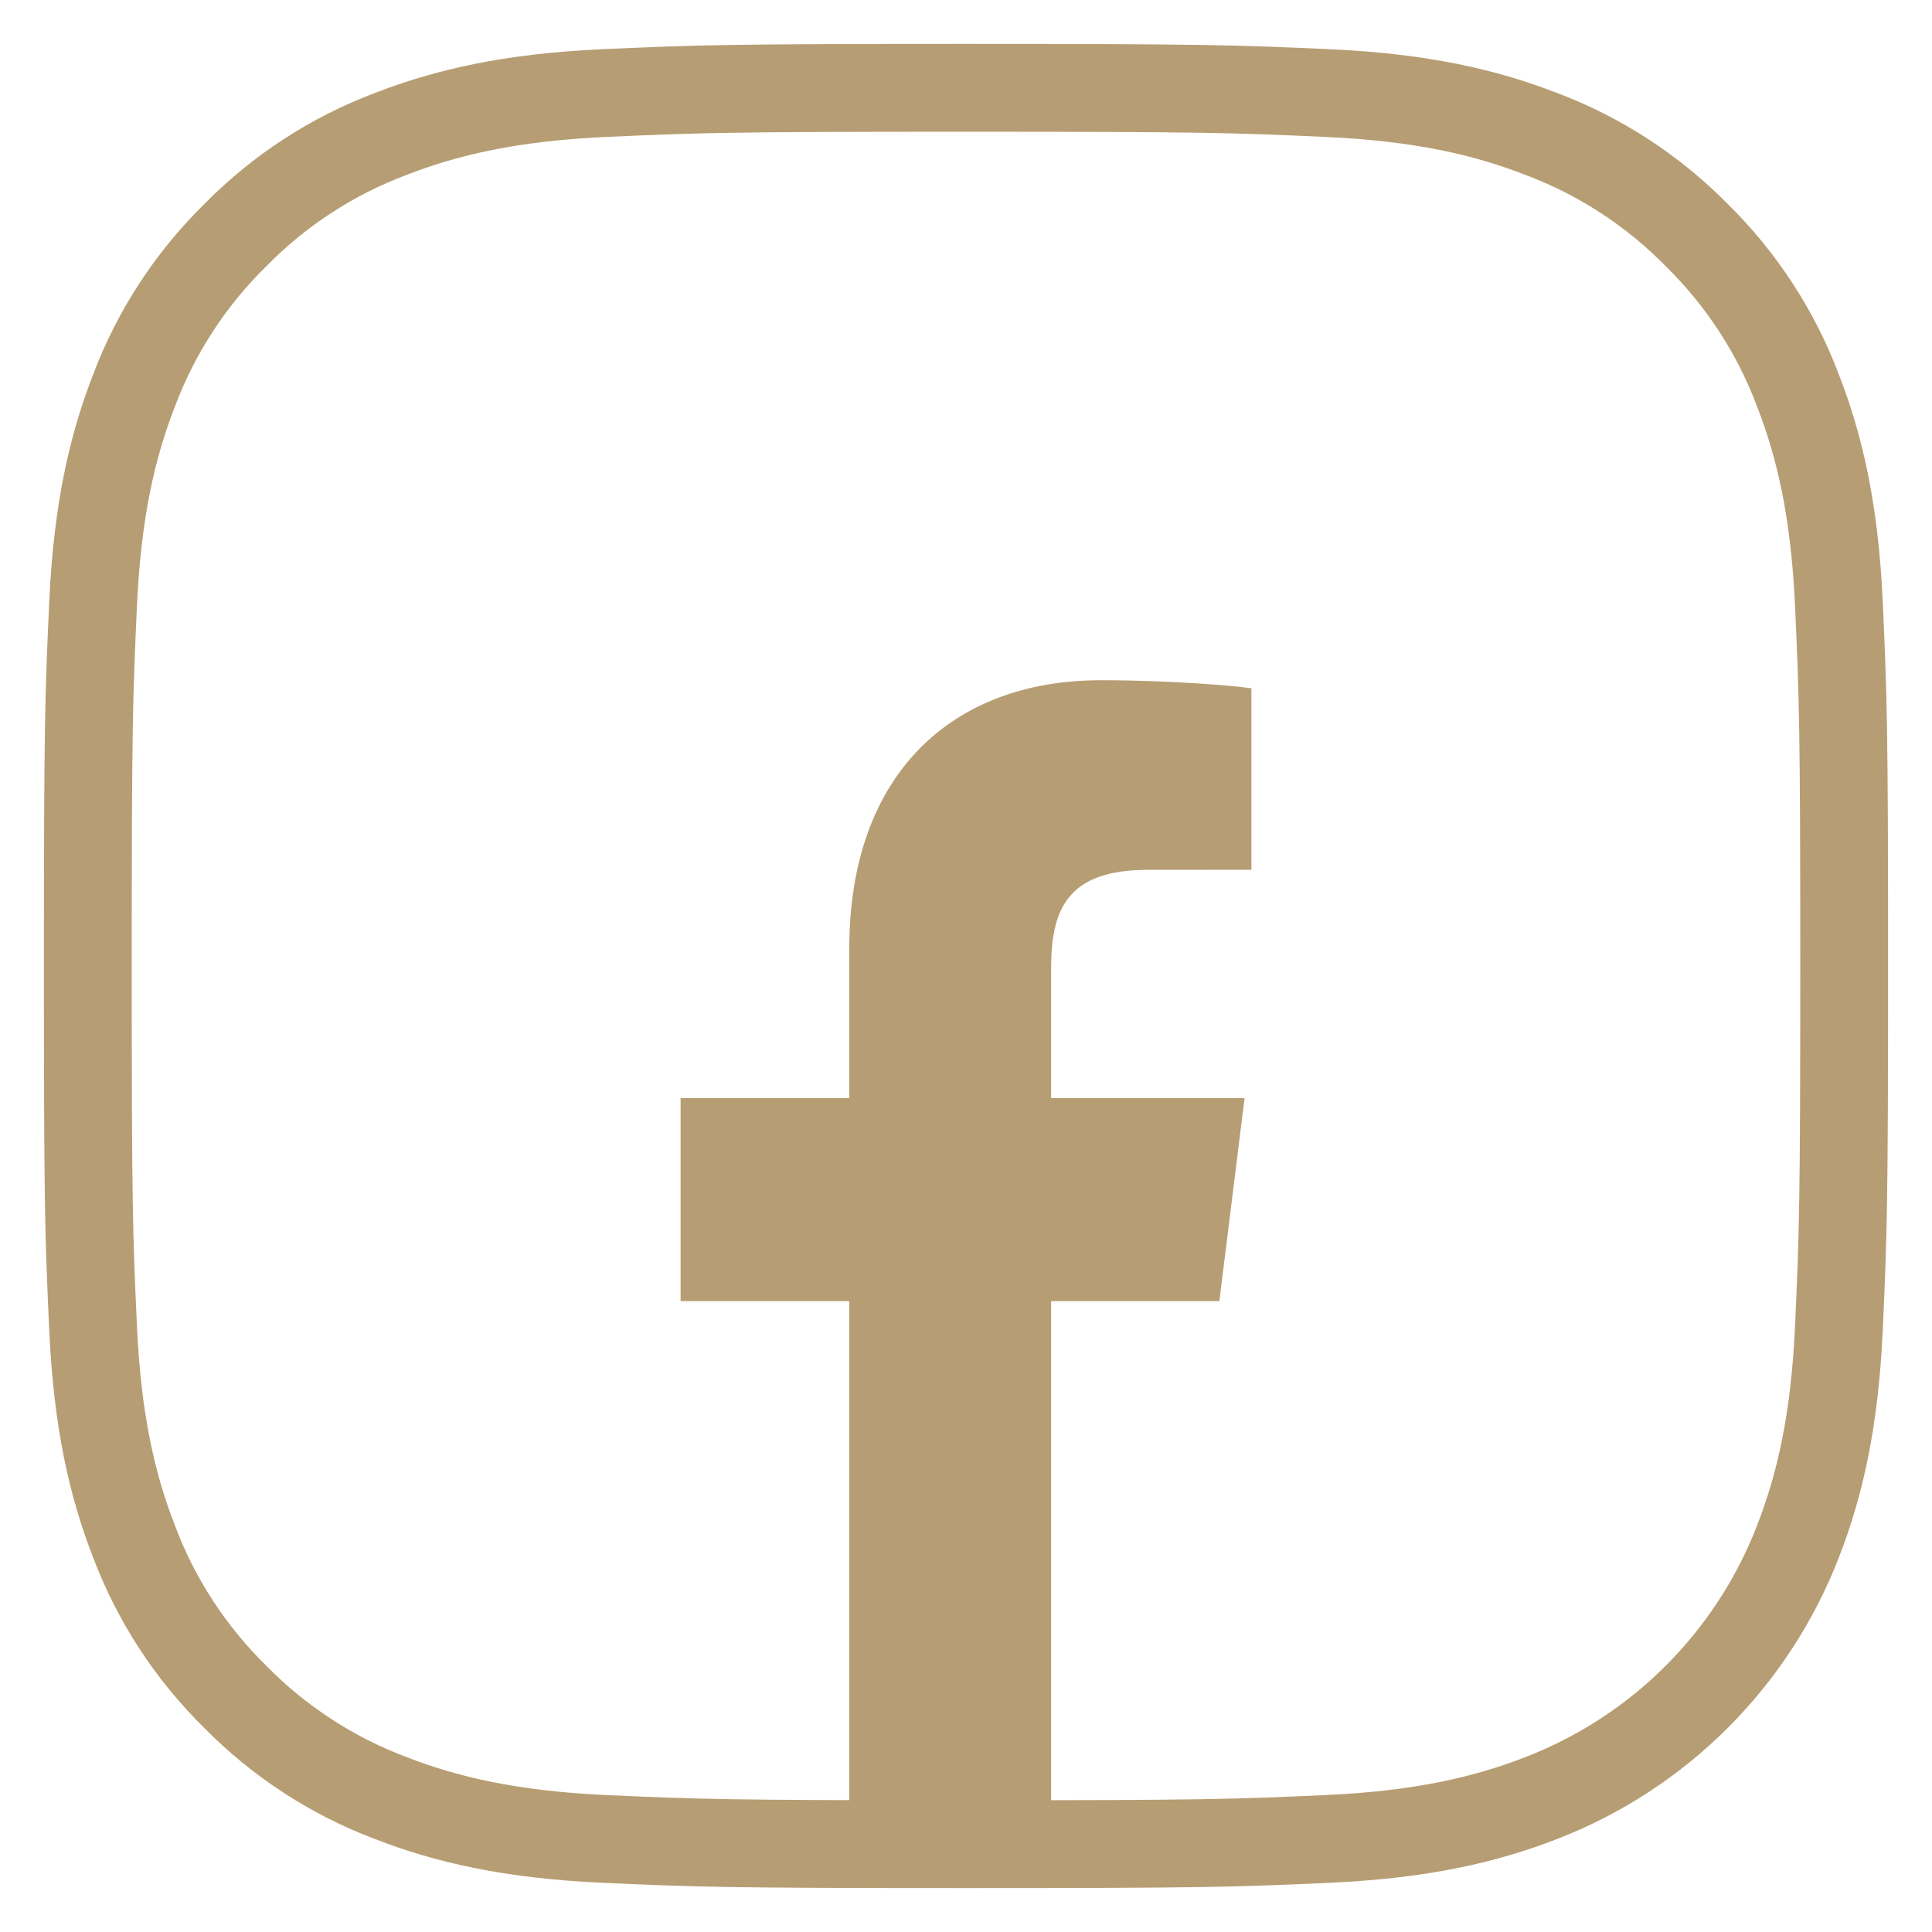
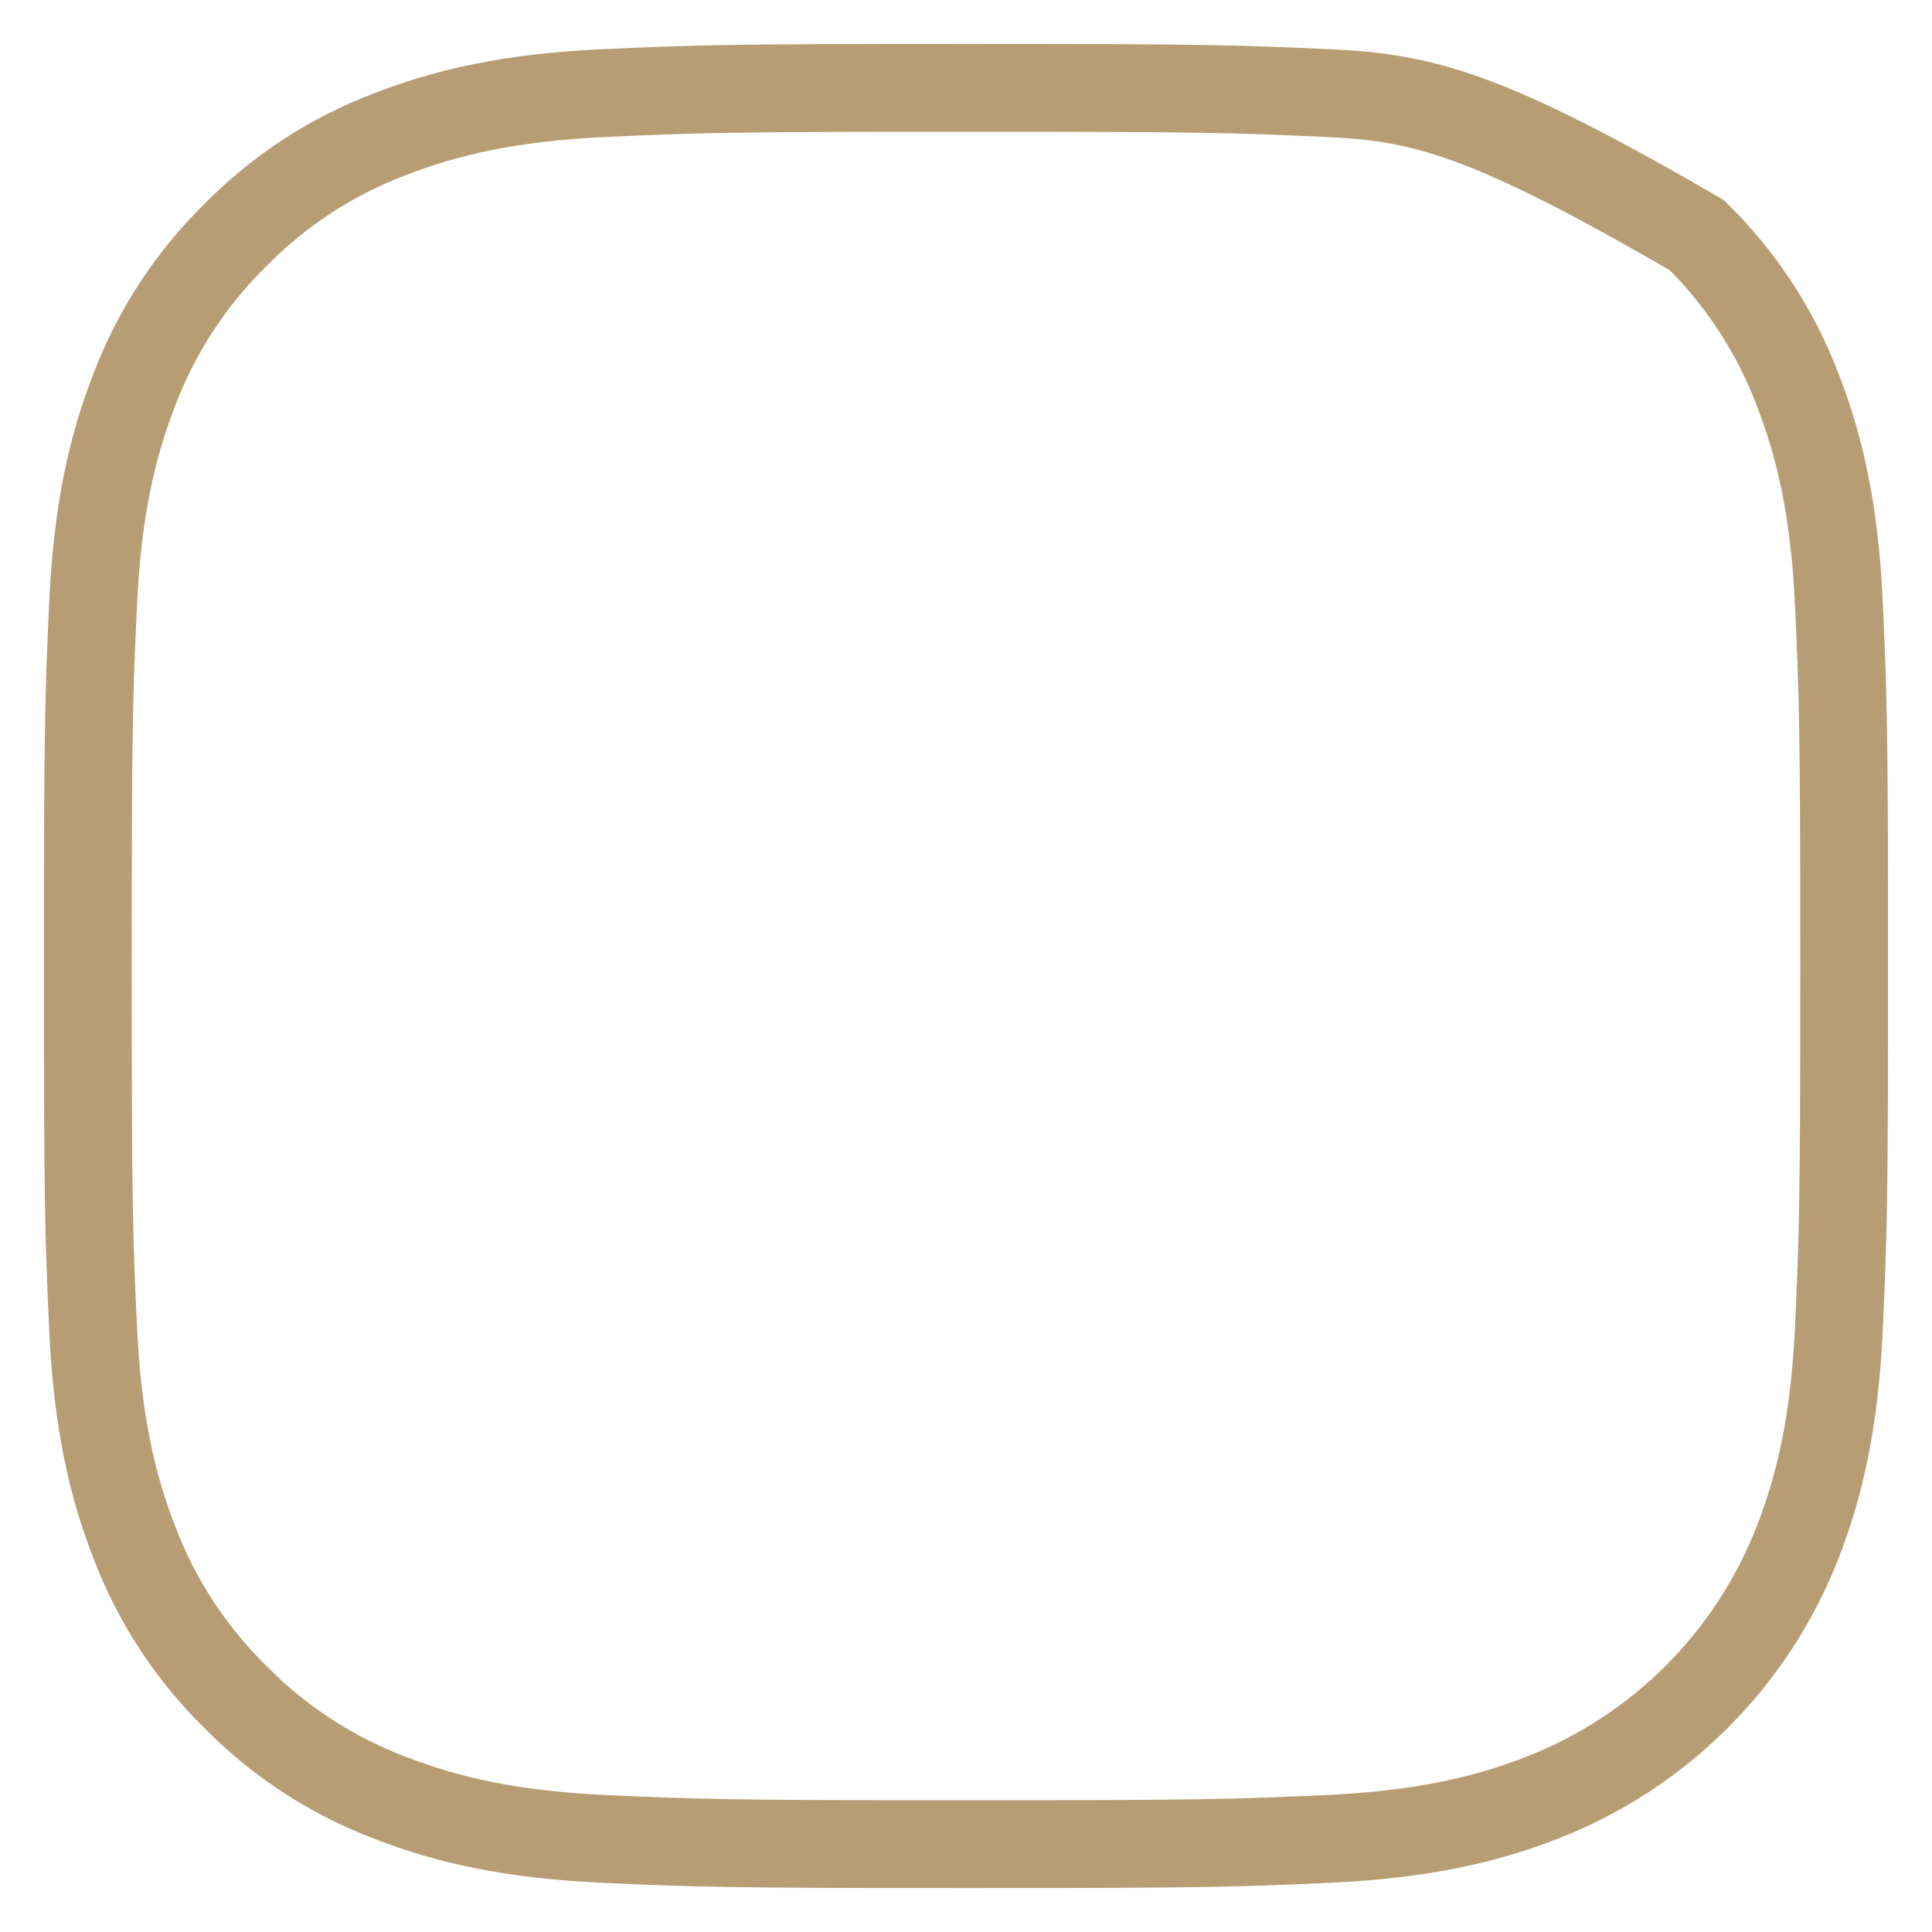
<svg xmlns="http://www.w3.org/2000/svg" width="22px" height="22px" viewBox="0 0 22 22" version="1.1">
  <title>B9127AEA-3C16-404D-83A5-E5960E6221DE</title>
  <g id="Page-1" stroke="none" stroke-width="1" fill="none" fill-rule="evenodd">
    <g id="BURGER" transform="translate(-189, -597)">
      <g id="facebook" transform="translate(190, 598)">
-         <path d="M10.969,19.746 L10.969,13.816 L12.885,13.816 L13.172,11.505 L10.969,11.505 L10.969,10.03 C10.969,9.361 11.148,8.905 12.072,8.905 L13.25,8.904 L13.25,6.837 C13.046,6.809 12.347,6.746 11.533,6.746 C9.834,6.746 8.671,7.823 8.671,9.801 L8.671,11.505 L6.75,11.505 L6.75,13.816 L8.671,13.816 L8.671,19.746 L10.969,19.746 Z" id="Fill-1" fill="#B79D73" />
-         <path d="M10,0 C7.284,0 6.944,0.012 5.877,0.06 C4.813,0.109 4.086,0.278 3.45,0.525 C2.782,0.776 2.178,1.17 1.679,1.678 C1.17,2.178 0.776,2.782 0.525,3.45 C0.278,4.086 0.109,4.813 0.06,5.877 C0.011,6.943 0,7.284 0,10 C0,12.716 0.011,13.057 0.06,14.123 C0.109,15.187 0.278,15.914 0.525,16.55 C0.776,17.218 1.17,17.822 1.679,18.322 C2.178,18.83 2.783,19.224 3.45,19.475 C4.086,19.722 4.813,19.891 5.877,19.94 C6.944,19.988 7.284,20 10,20 C12.716,20 13.057,19.988 14.123,19.94 C15.187,19.891 15.914,19.722 16.55,19.475 C17.894,18.955 18.955,17.894 19.475,16.55 C19.722,15.914 19.891,15.187 19.94,14.123 C19.988,13.056 20,12.716 20,10 C20,7.284 19.988,6.943 19.94,5.877 C19.891,4.813 19.722,4.086 19.475,3.45 C19.224,2.782 18.83,2.178 18.322,1.678 C17.822,1.17 17.218,0.776 16.55,0.525 C15.914,0.278 15.187,0.109 14.123,0.06 C13.056,0.012 12.716,0 10,0 L10,0 Z" id="Stroke-3" stroke="#B79D73" />
+         <path d="M10,0 C7.284,0 6.944,0.012 5.877,0.06 C4.813,0.109 4.086,0.278 3.45,0.525 C2.782,0.776 2.178,1.17 1.679,1.678 C1.17,2.178 0.776,2.782 0.525,3.45 C0.278,4.086 0.109,4.813 0.06,5.877 C0.011,6.943 0,7.284 0,10 C0,12.716 0.011,13.057 0.06,14.123 C0.109,15.187 0.278,15.914 0.525,16.55 C0.776,17.218 1.17,17.822 1.679,18.322 C2.178,18.83 2.783,19.224 3.45,19.475 C4.086,19.722 4.813,19.891 5.877,19.94 C6.944,19.988 7.284,20 10,20 C12.716,20 13.057,19.988 14.123,19.94 C15.187,19.891 15.914,19.722 16.55,19.475 C17.894,18.955 18.955,17.894 19.475,16.55 C19.722,15.914 19.891,15.187 19.94,14.123 C19.988,13.056 20,12.716 20,10 C20,7.284 19.988,6.943 19.94,5.877 C19.891,4.813 19.722,4.086 19.475,3.45 C19.224,2.782 18.83,2.178 18.322,1.678 C15.914,0.278 15.187,0.109 14.123,0.06 C13.056,0.012 12.716,0 10,0 L10,0 Z" id="Stroke-3" stroke="#B79D73" />
      </g>
    </g>
  </g>
</svg>